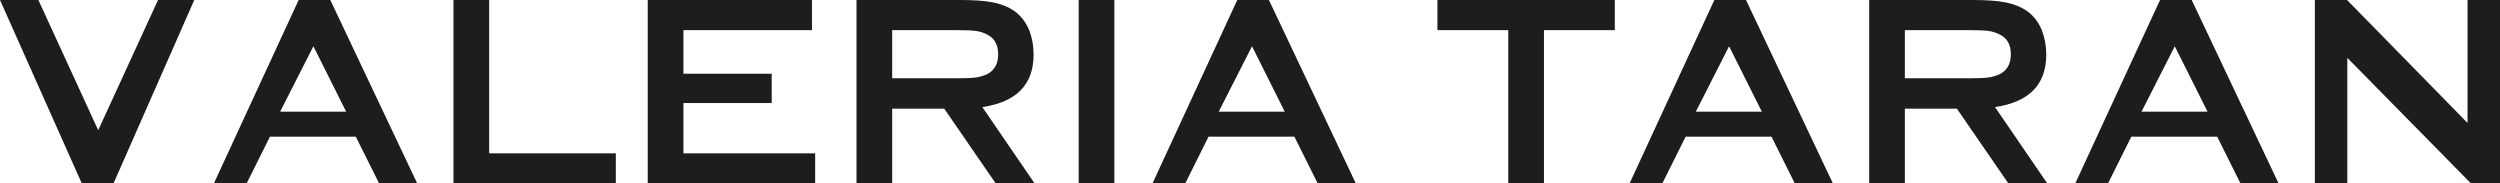
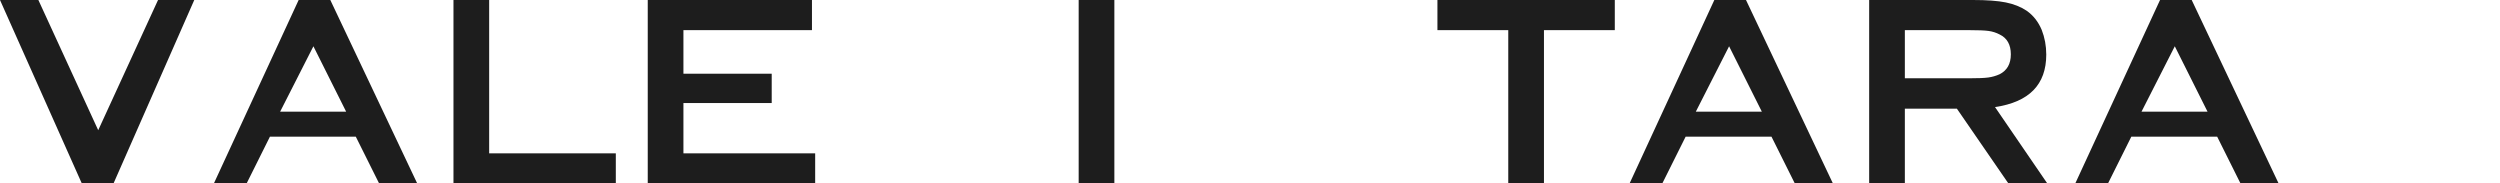
<svg xmlns="http://www.w3.org/2000/svg" width="218" height="16" viewBox="0 0 218 16" fill="none">
  <path d="M8.564 11.355L13.781 0H16.94L9.897 16H7.136L0 0H3.346L8.564 11.355Z" fill="#1D1D1D" />
  <path d="M31.026 11.918H23.538L21.503 16H18.648L26.042 0H28.803L36.384 16H33.062L31.026 11.918ZM30.183 9.736L27.329 4.035L24.428 9.736H30.183Z" fill="#1D1D1D" />
  <path d="M42.655 13.372H53.699V16H39.543V0H42.655V13.372Z" fill="#1D1D1D" />
  <path d="M59.595 8.985V13.372H71.083V16H56.483V0H70.803V2.628H59.595V6.428H67.293V8.985H59.595Z" fill="#1D1D1D" />
-   <path d="M77.799 9.478V16H74.687V0H83.742C84.943 0 85.894 0.07 86.596 0.211C87.298 0.352 87.907 0.594 88.421 0.938C88.999 1.345 89.435 1.9 89.732 2.604C89.997 3.277 90.129 3.996 90.129 4.762C90.129 7.374 88.64 8.899 85.66 9.337L90.223 16H86.83L82.338 9.478H77.799ZM77.799 6.827H83.367C84.178 6.827 84.748 6.804 85.076 6.757C85.419 6.71 85.746 6.616 86.058 6.475C86.713 6.147 87.041 5.568 87.041 4.739C87.041 3.894 86.713 3.316 86.058 3.003C85.762 2.847 85.442 2.745 85.099 2.698C84.771 2.651 84.194 2.628 83.367 2.628H77.799V6.827Z" fill="#1D1D1D" />
  <path d="M94.06 0H97.172V16H94.06V0Z" fill="#1D1D1D" />
-   <path d="M112.872 11.918H105.385L103.349 16H100.495L107.889 0H110.65L118.231 16H114.908L112.872 11.918ZM112.03 9.736L109.175 4.035L106.274 9.736H112.03Z" fill="#1D1D1D" />
  <path d="M134.633 2.628V16H131.521V2.628H125.344V0H140.81V2.628H134.633Z" fill="#1D1D1D" />
  <path d="M154.474 11.918H146.987L144.951 16H142.097L149.49 0H152.251L159.832 16H156.51L154.474 11.918ZM153.632 9.736L150.777 4.035L147.876 9.736H153.632Z" fill="#1D1D1D" />
  <path d="M166.103 9.478V16H162.991V0H172.046C173.247 0 174.199 0.07 174.901 0.211C175.603 0.352 176.211 0.594 176.726 0.938C177.303 1.345 177.74 1.9 178.036 2.604C178.301 3.277 178.434 3.996 178.434 4.762C178.434 7.374 176.944 8.899 173.965 9.337L178.527 16H175.135L170.642 9.478H166.103ZM166.103 6.827H171.672C172.483 6.827 173.052 6.804 173.38 6.757C173.723 6.71 174.051 6.616 174.363 6.475C175.018 6.147 175.345 5.568 175.345 4.739C175.345 3.894 175.018 3.316 174.363 3.003C174.066 2.847 173.746 2.745 173.403 2.698C173.076 2.651 172.499 2.628 171.672 2.628H166.103V6.827Z" fill="#1D1D1D" />
  <path d="M193.338 11.918H185.851L183.815 16H180.961L188.355 0H191.116L198.697 16H195.374L193.338 11.918ZM192.496 9.736L189.642 4.035L186.74 9.736H192.496Z" fill="#1D1D1D" />
-   <path d="M204.686 5.044V16H201.855V0H204.663L215.169 10.721V0H218V16H215.473L204.686 5.044Z" fill="#1D1D1D" />
</svg>